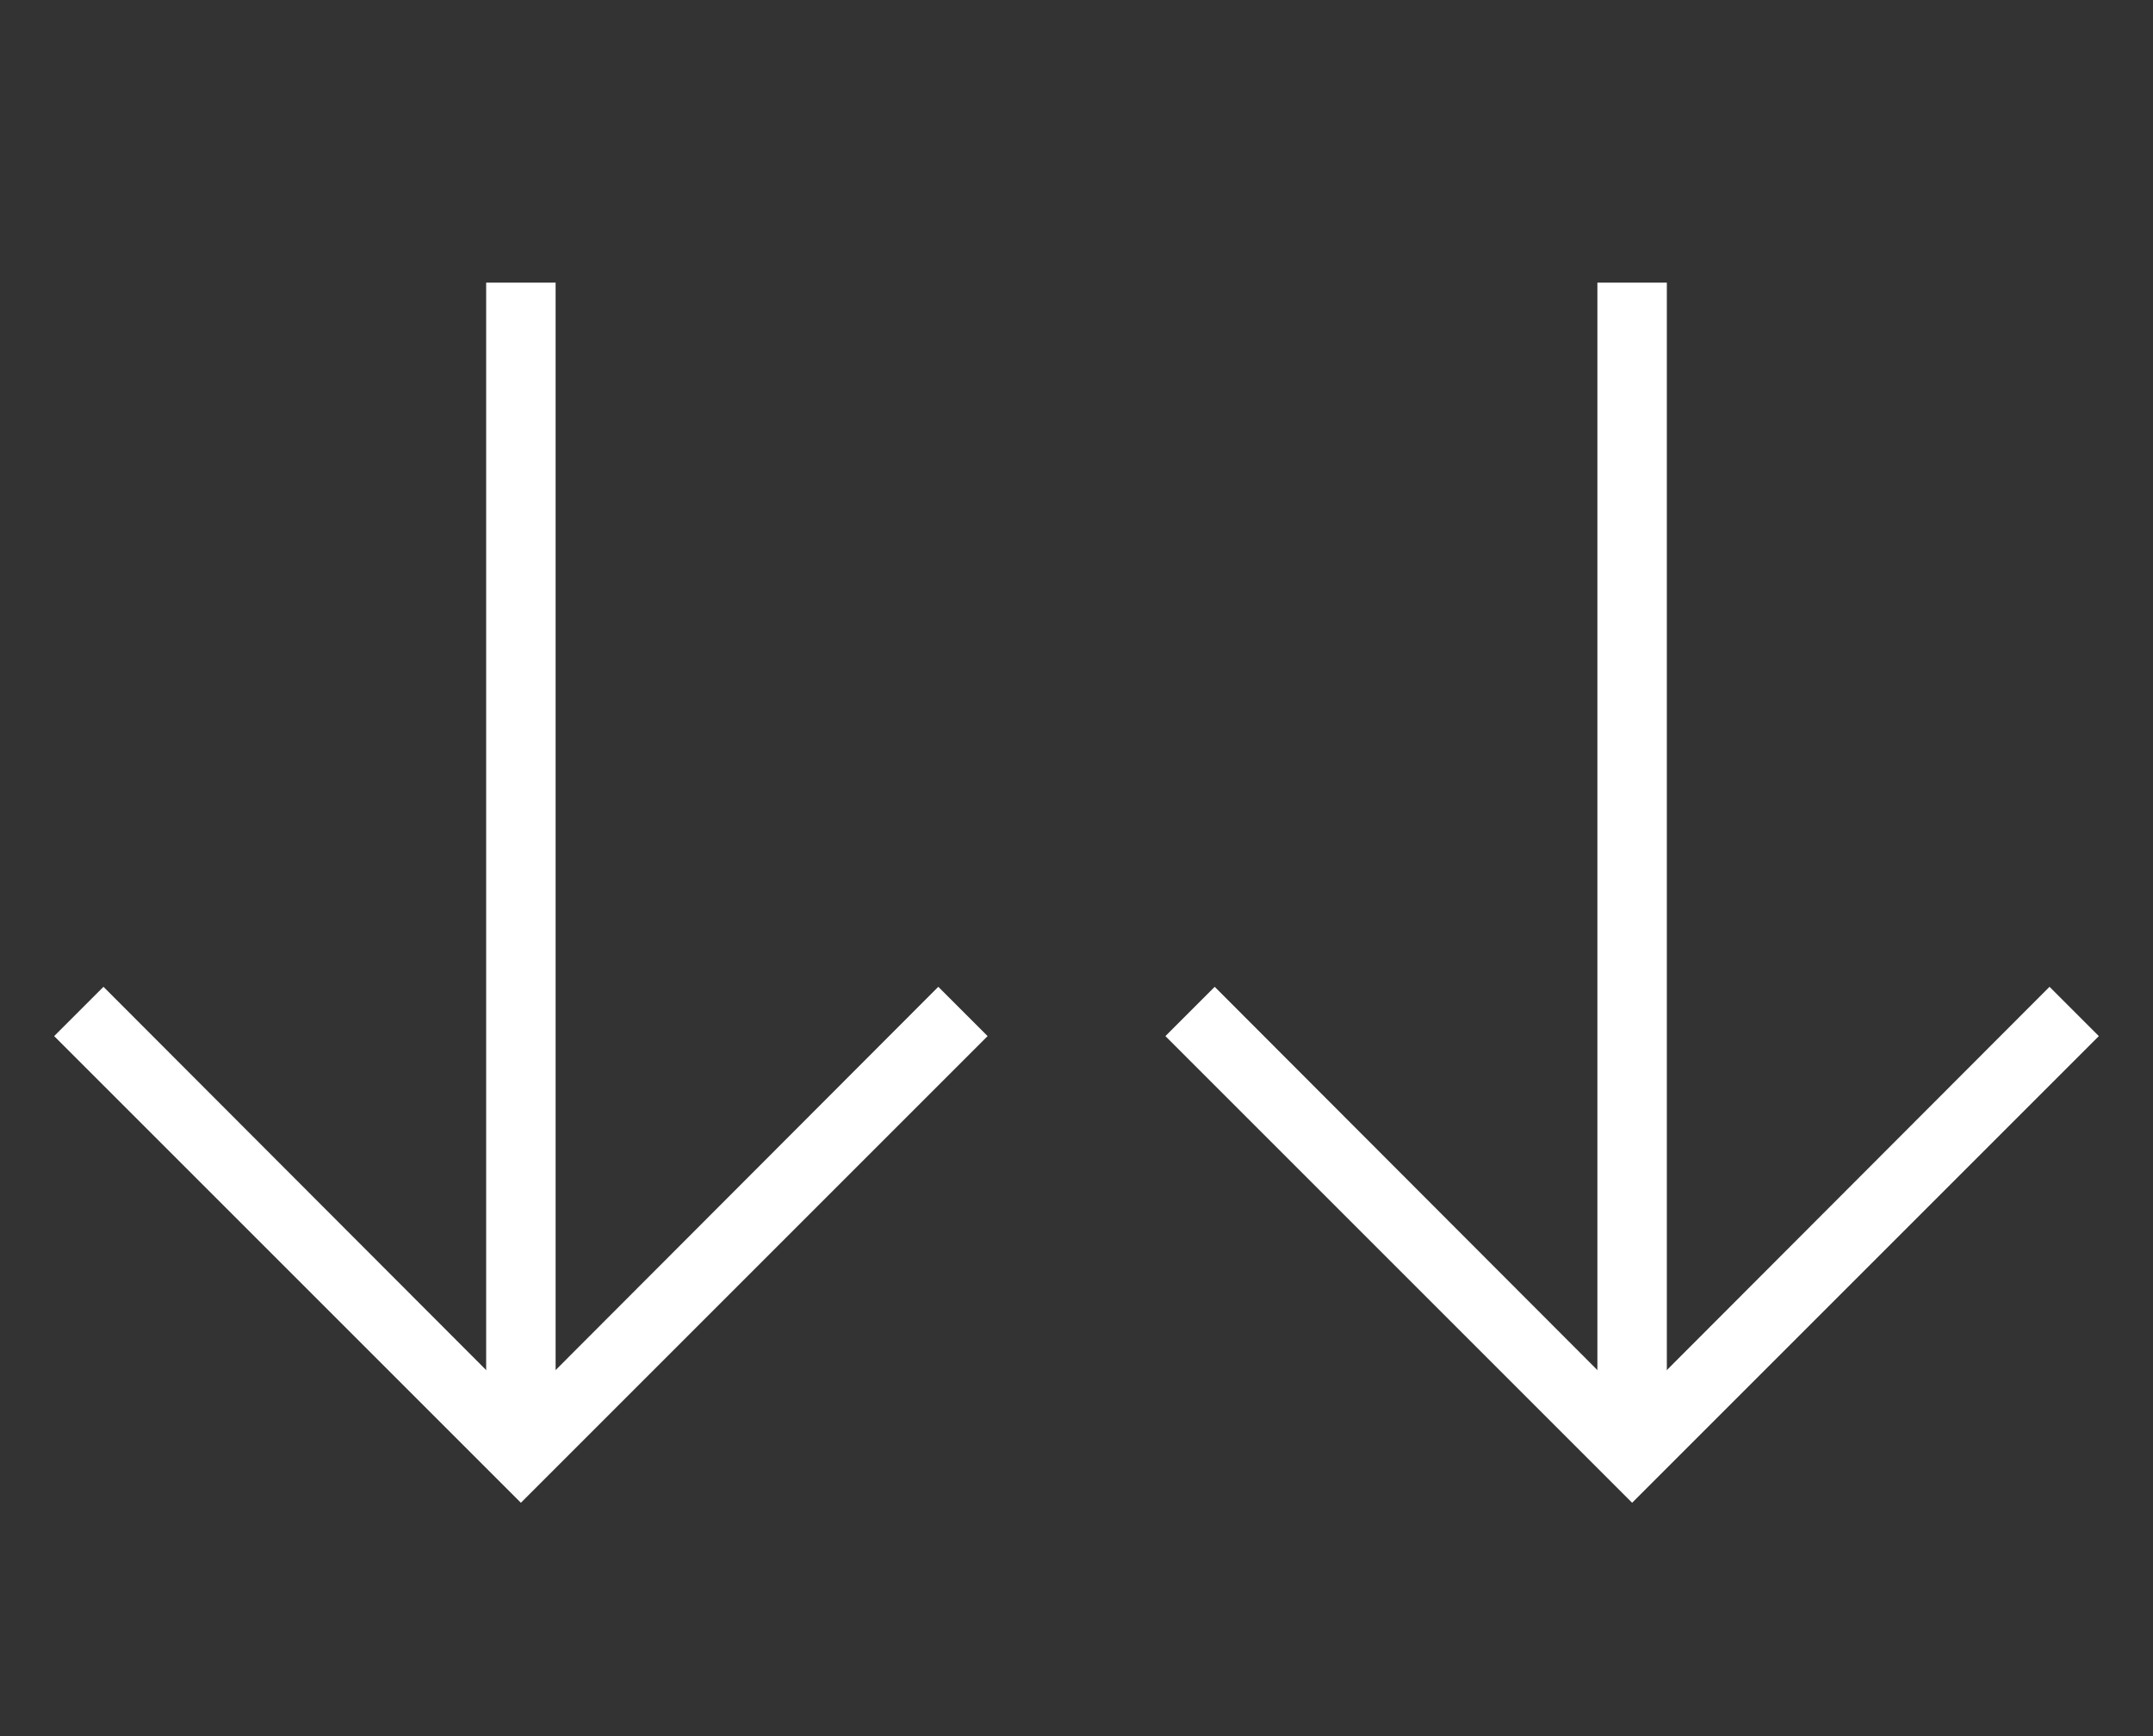
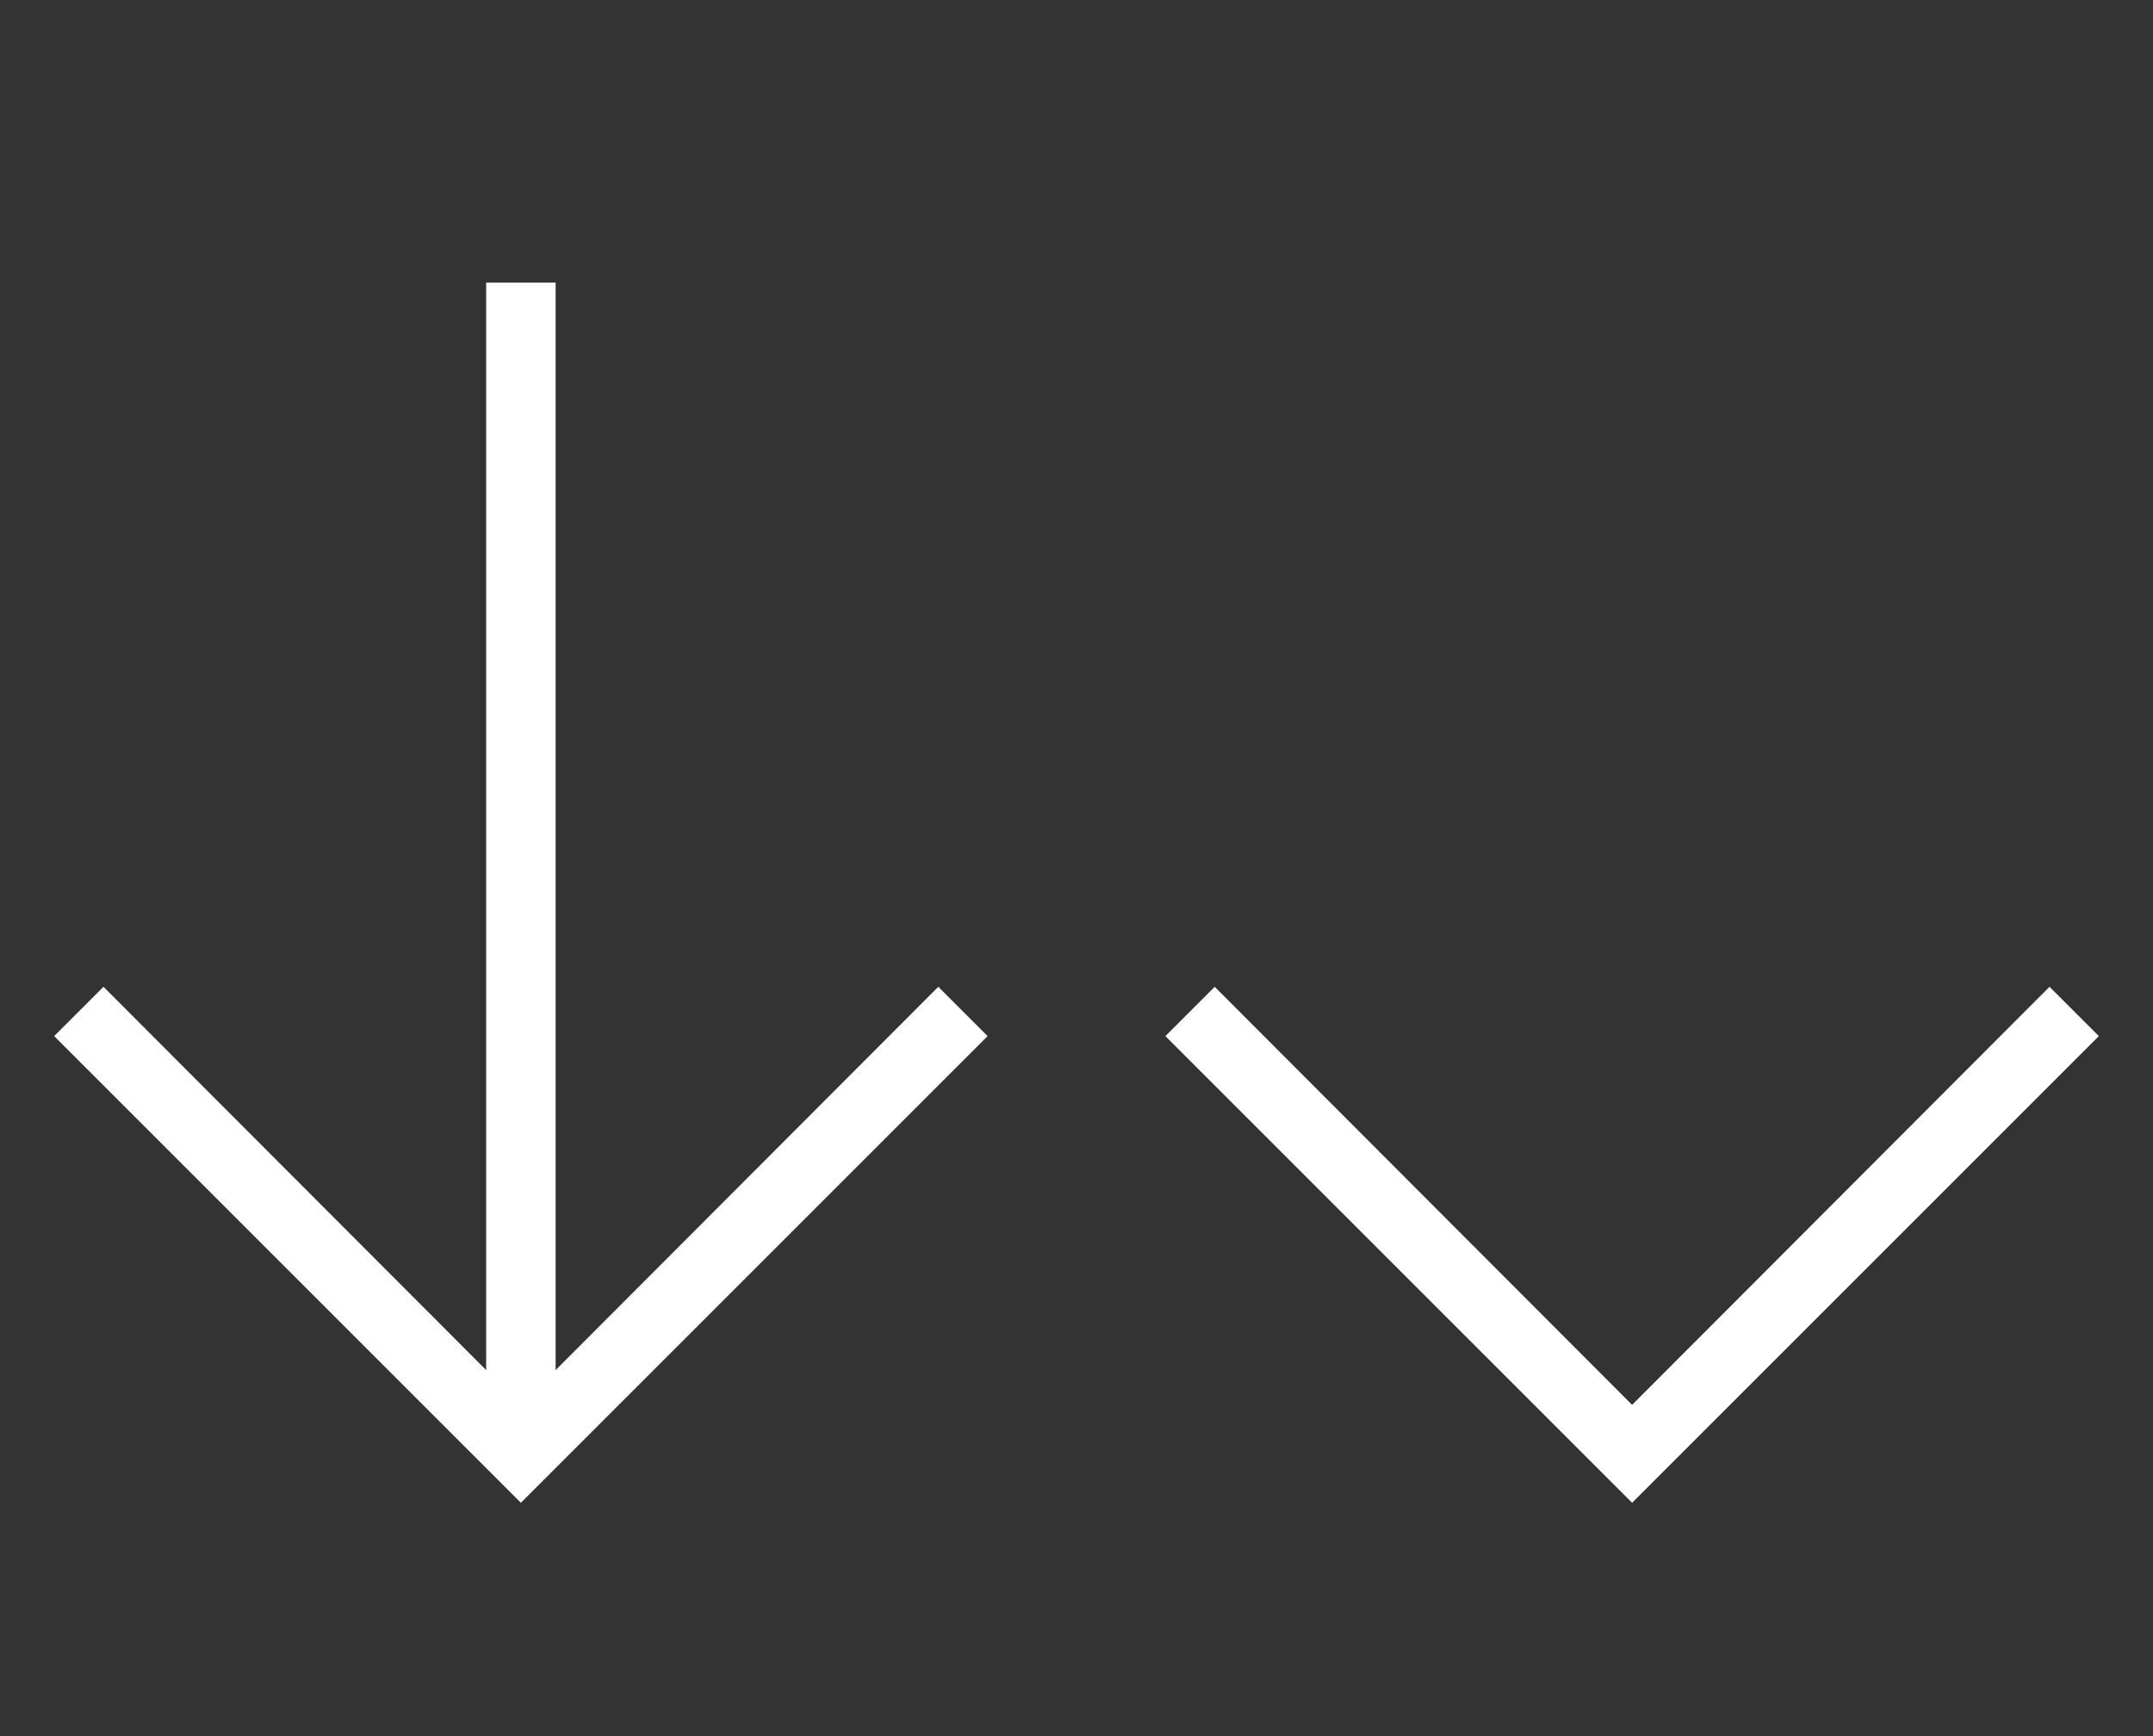
<svg xmlns="http://www.w3.org/2000/svg" id="Warstwa_1" data-name="Warstwa 1" width="31" height="25" viewBox="0 0 31 25">
  <rect x="0" y="0" width="31" height="25" fill="#333333" stroke="none" />
  <defs>
    <style>.cls-1{fill:#fff;}</style>
  </defs>
  <title>PGE-grafiki</title>
-   <rect class="cls-1" x="23" y="4.07" width="1" height="16.5" />
  <polygon class="cls-1" points="23.5 21.64 16.78 14.92 17.49 14.21 23.5 20.23 29.51 14.21 30.22 14.92 23.5 21.64" />
  <rect class="cls-1" x="7" y="4.07" width="1" height="16.5" />
  <polygon class="cls-1" points="7.5 21.64 0.78 14.92 1.49 14.21 7.5 20.23 13.51 14.21 14.22 14.92 7.5 21.64" />
</svg>